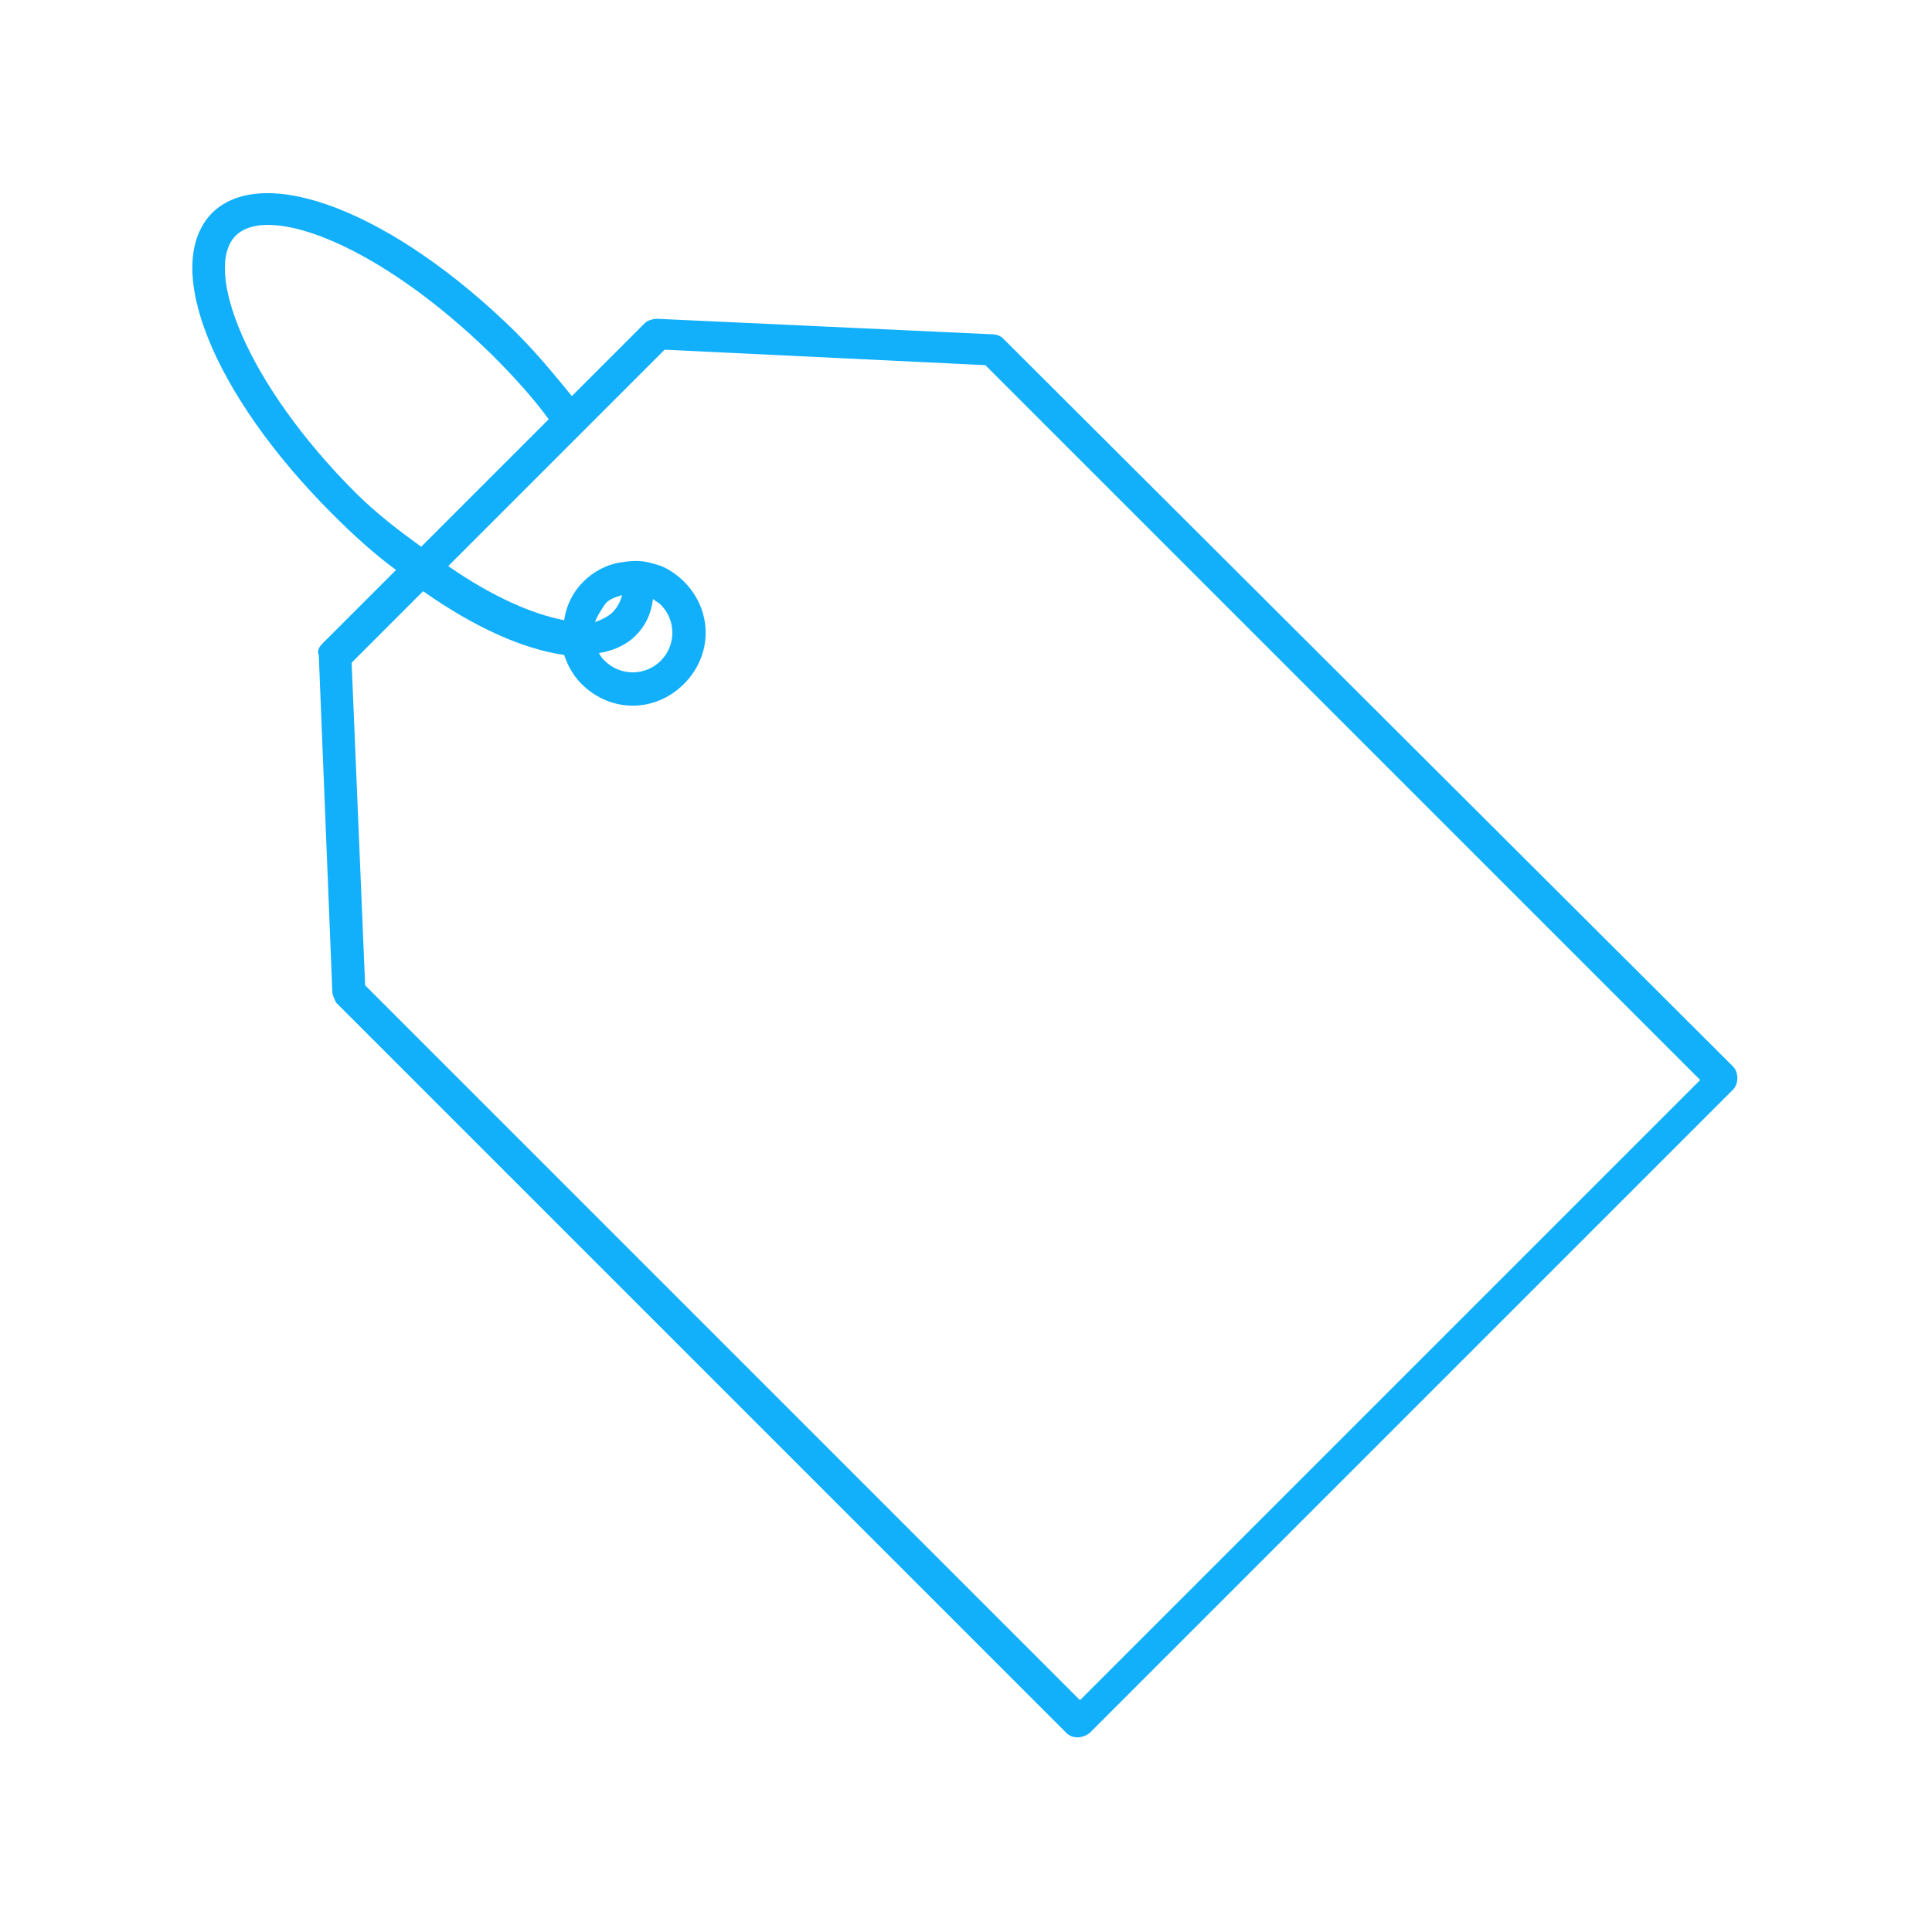
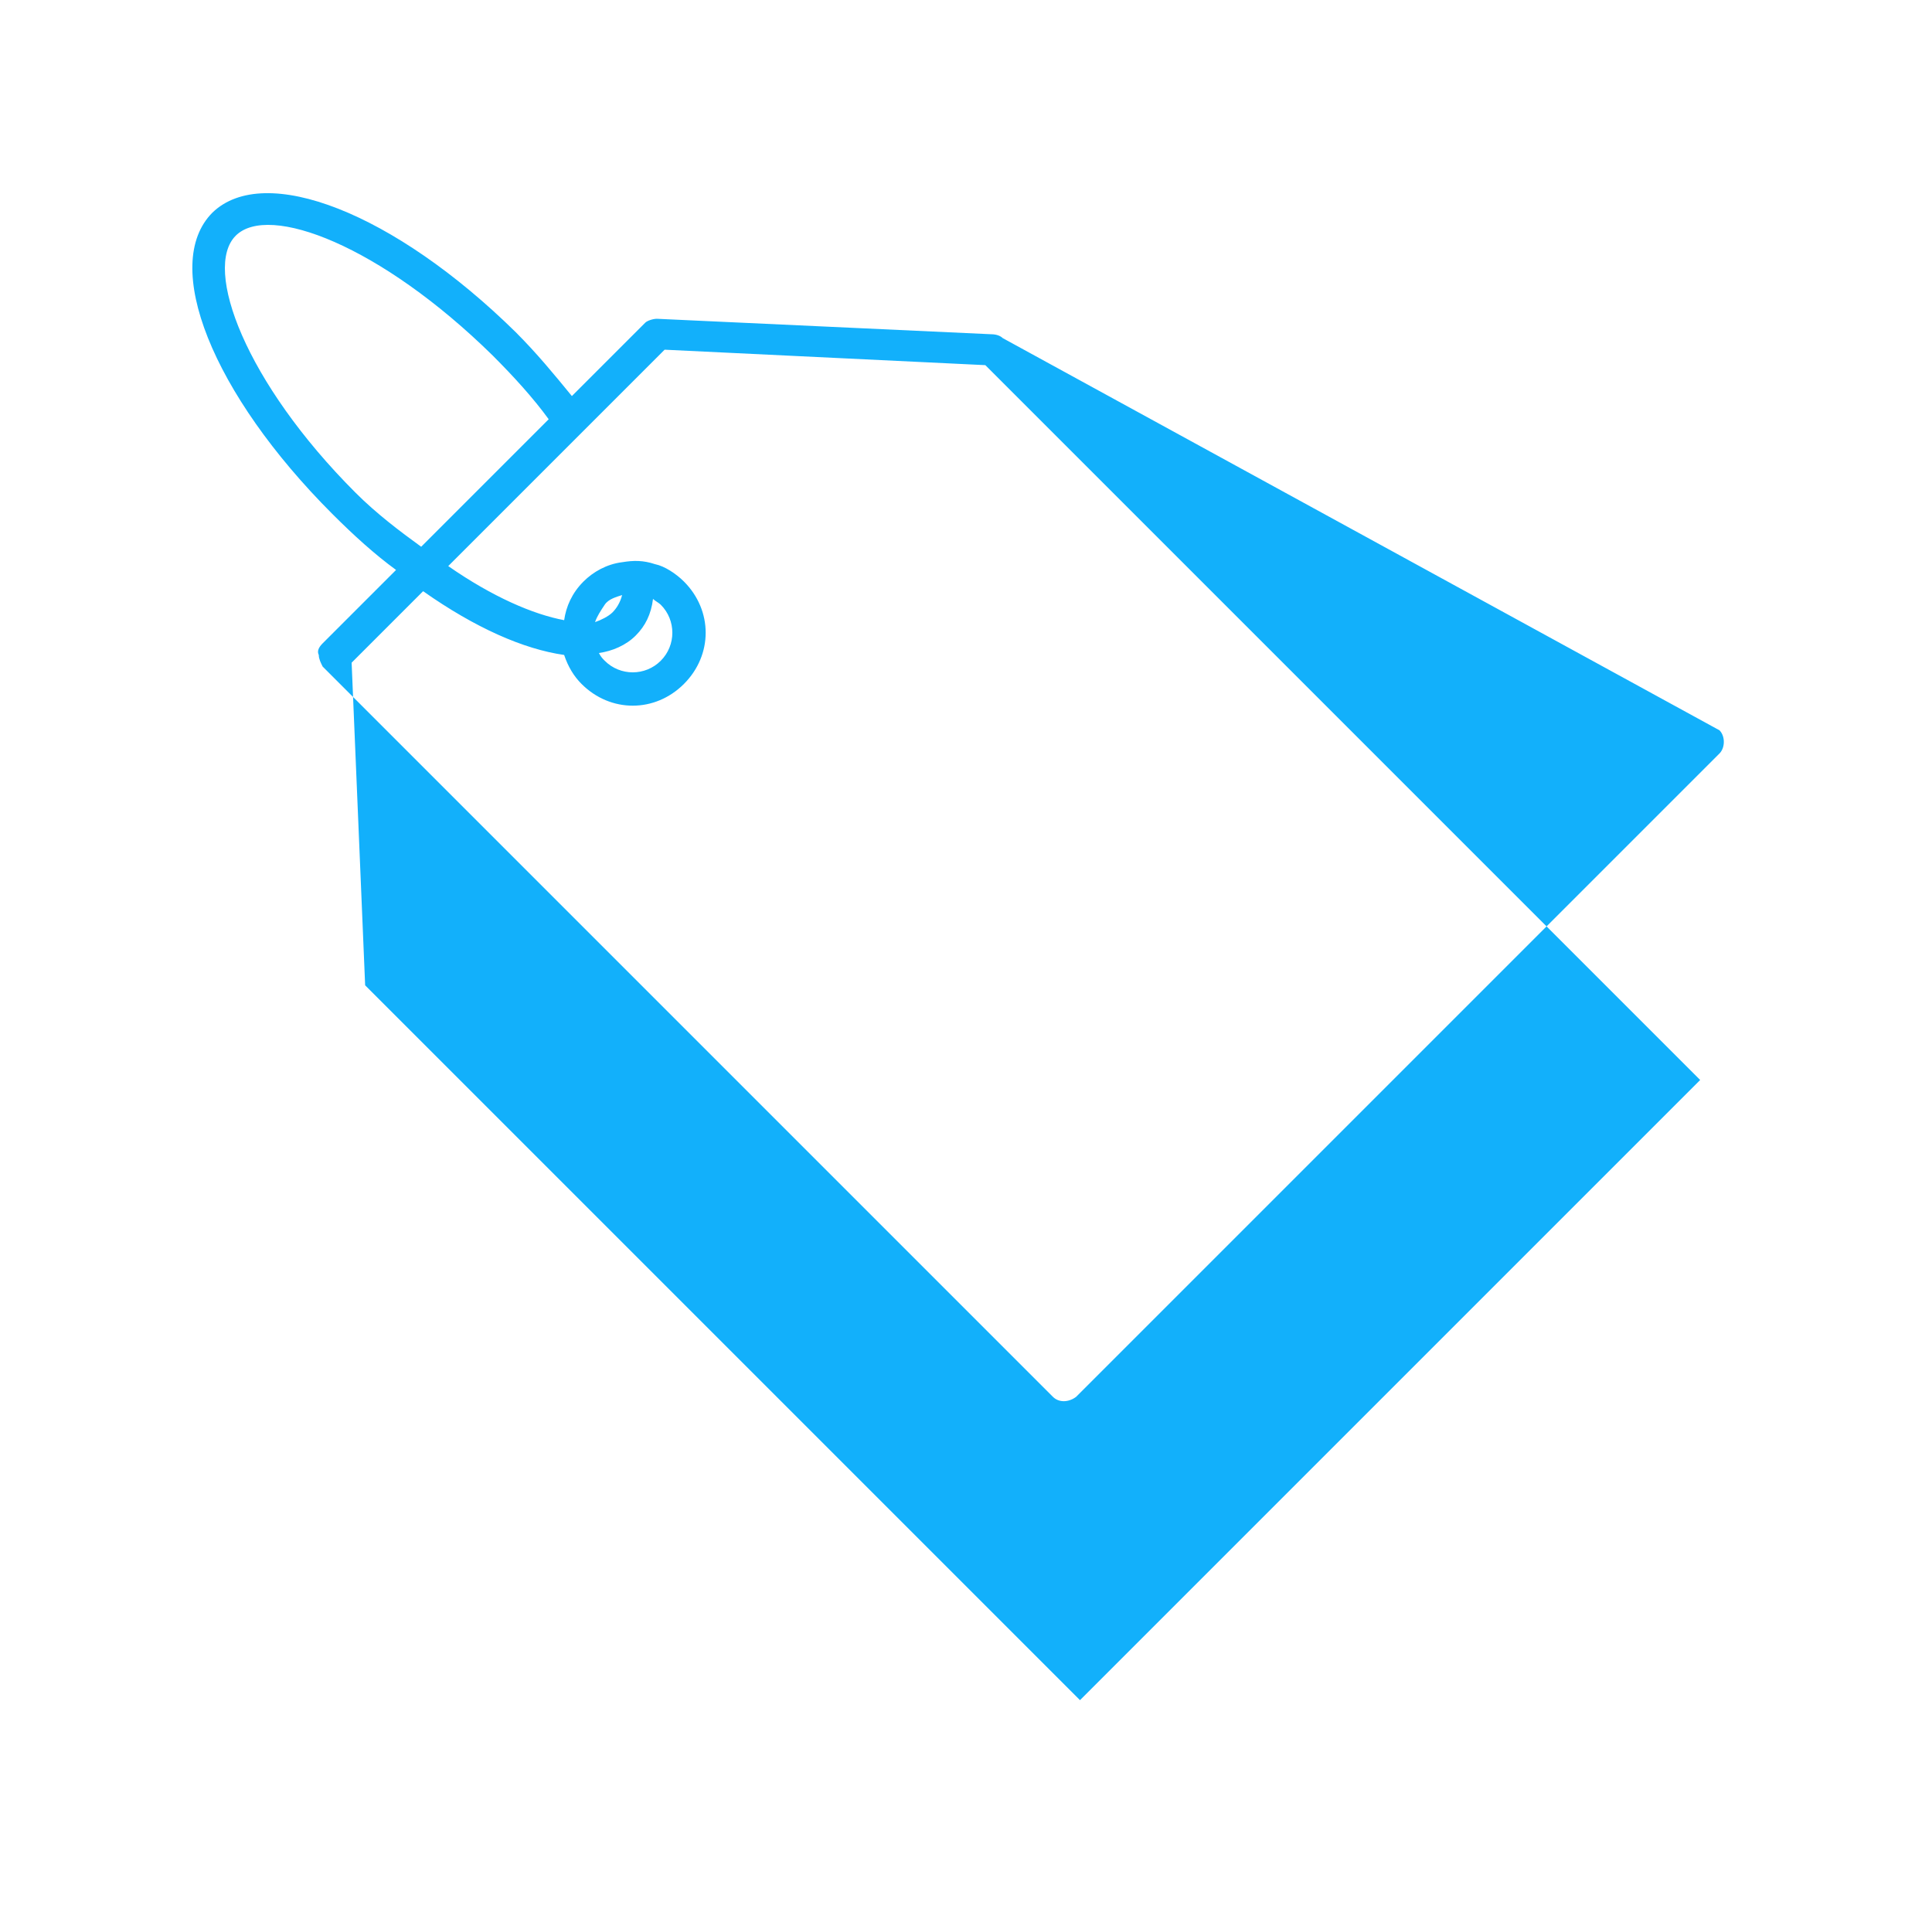
<svg xmlns="http://www.w3.org/2000/svg" width="1200pt" height="1200pt" version="1.1" viewBox="0 0 1200 1200">
-   <path d="m622.8 210c-1.199-1.199-3.602-2.398-7.199-2.398l-207.6-9.602c-2.398 0-6 1.199-7.199 2.398l-45.602 45.602c-10.801-13.199-21.602-26.398-34.801-39.602-75.598-74.398-156-105.6-188.4-74.398-32.398 32.398 0 112.8 74.398 187.2 13.199 13.199 26.398 25.199 39.602 34.801l-45.602 45.602c-2.398 2.398-3.602 4.801-2.398 7.199l8.398 208.8c0 2.398 1.199 4.801 2.398 7.199l453.6 453.6c3.602 3.602 9.602 3.602 14.398 0l399.6-399.6c3.602-3.602 3.602-10.801 0-14.398zm-402 96c-68.398-68.398-94.801-139.2-74.398-159.6 20.398-20.398 90 6 159.6 74.398 13.199 13.199 25.199 26.398 34.801 39.602l-79.199 79.199c-13.207-9.598-27.605-20.398-40.805-33.598zm450 750-444-444-8.398-200.4 44.398-44.398c32.398 22.801 62.398 36 87.602 39.602 2.398 7.199 6 13.199 10.801 18 18 18 45.602 18 63.602 0s18-45.602 0-63.602c-4.801-4.801-12-9.602-18-10.801-7.199-2.398-13.199-2.398-20.398-1.199-9.602 1.199-18 6-24 12-7.199 7.199-10.801 15.602-12 24-19.199-3.602-44.398-14.398-72-33.602l134.4-134.4 199.2 9.598 444 444zm-290.4-675.6c-2.398 2.398-7.199 4.801-10.801 6 1.199-3.602 3.602-7.199 6-10.801 2.398-3.602 7.199-4.801 10.801-6-1.199 4.801-3.598 8.402-6 10.801zm14.402 14.402c6-6 9.602-13.199 10.801-22.801 1.199 1.199 3.602 2.398 4.801 3.602 9.602 9.602 9.602 25.199 0 34.801-9.602 9.602-25.199 9.602-34.801 0-1.199-1.199-2.398-2.398-3.602-4.801 8.398-1.203 16.801-4.801 22.801-10.801z" fill="#12b0fb" />
+   <path d="m622.8 210c-1.199-1.199-3.602-2.398-7.199-2.398l-207.6-9.602c-2.398 0-6 1.199-7.199 2.398l-45.602 45.602c-10.801-13.199-21.602-26.398-34.801-39.602-75.598-74.398-156-105.6-188.4-74.398-32.398 32.398 0 112.8 74.398 187.2 13.199 13.199 26.398 25.199 39.602 34.801l-45.602 45.602c-2.398 2.398-3.602 4.801-2.398 7.199c0 2.398 1.199 4.801 2.398 7.199l453.6 453.6c3.602 3.602 9.602 3.602 14.398 0l399.6-399.6c3.602-3.602 3.602-10.801 0-14.398zm-402 96c-68.398-68.398-94.801-139.2-74.398-159.6 20.398-20.398 90 6 159.6 74.398 13.199 13.199 25.199 26.398 34.801 39.602l-79.199 79.199c-13.207-9.598-27.605-20.398-40.805-33.598zm450 750-444-444-8.398-200.4 44.398-44.398c32.398 22.801 62.398 36 87.602 39.602 2.398 7.199 6 13.199 10.801 18 18 18 45.602 18 63.602 0s18-45.602 0-63.602c-4.801-4.801-12-9.602-18-10.801-7.199-2.398-13.199-2.398-20.398-1.199-9.602 1.199-18 6-24 12-7.199 7.199-10.801 15.602-12 24-19.199-3.602-44.398-14.398-72-33.602l134.4-134.4 199.2 9.598 444 444zm-290.4-675.6c-2.398 2.398-7.199 4.801-10.801 6 1.199-3.602 3.602-7.199 6-10.801 2.398-3.602 7.199-4.801 10.801-6-1.199 4.801-3.598 8.402-6 10.801zm14.402 14.402c6-6 9.602-13.199 10.801-22.801 1.199 1.199 3.602 2.398 4.801 3.602 9.602 9.602 9.602 25.199 0 34.801-9.602 9.602-25.199 9.602-34.801 0-1.199-1.199-2.398-2.398-3.602-4.801 8.398-1.203 16.801-4.801 22.801-10.801z" fill="#12b0fb" />
</svg>